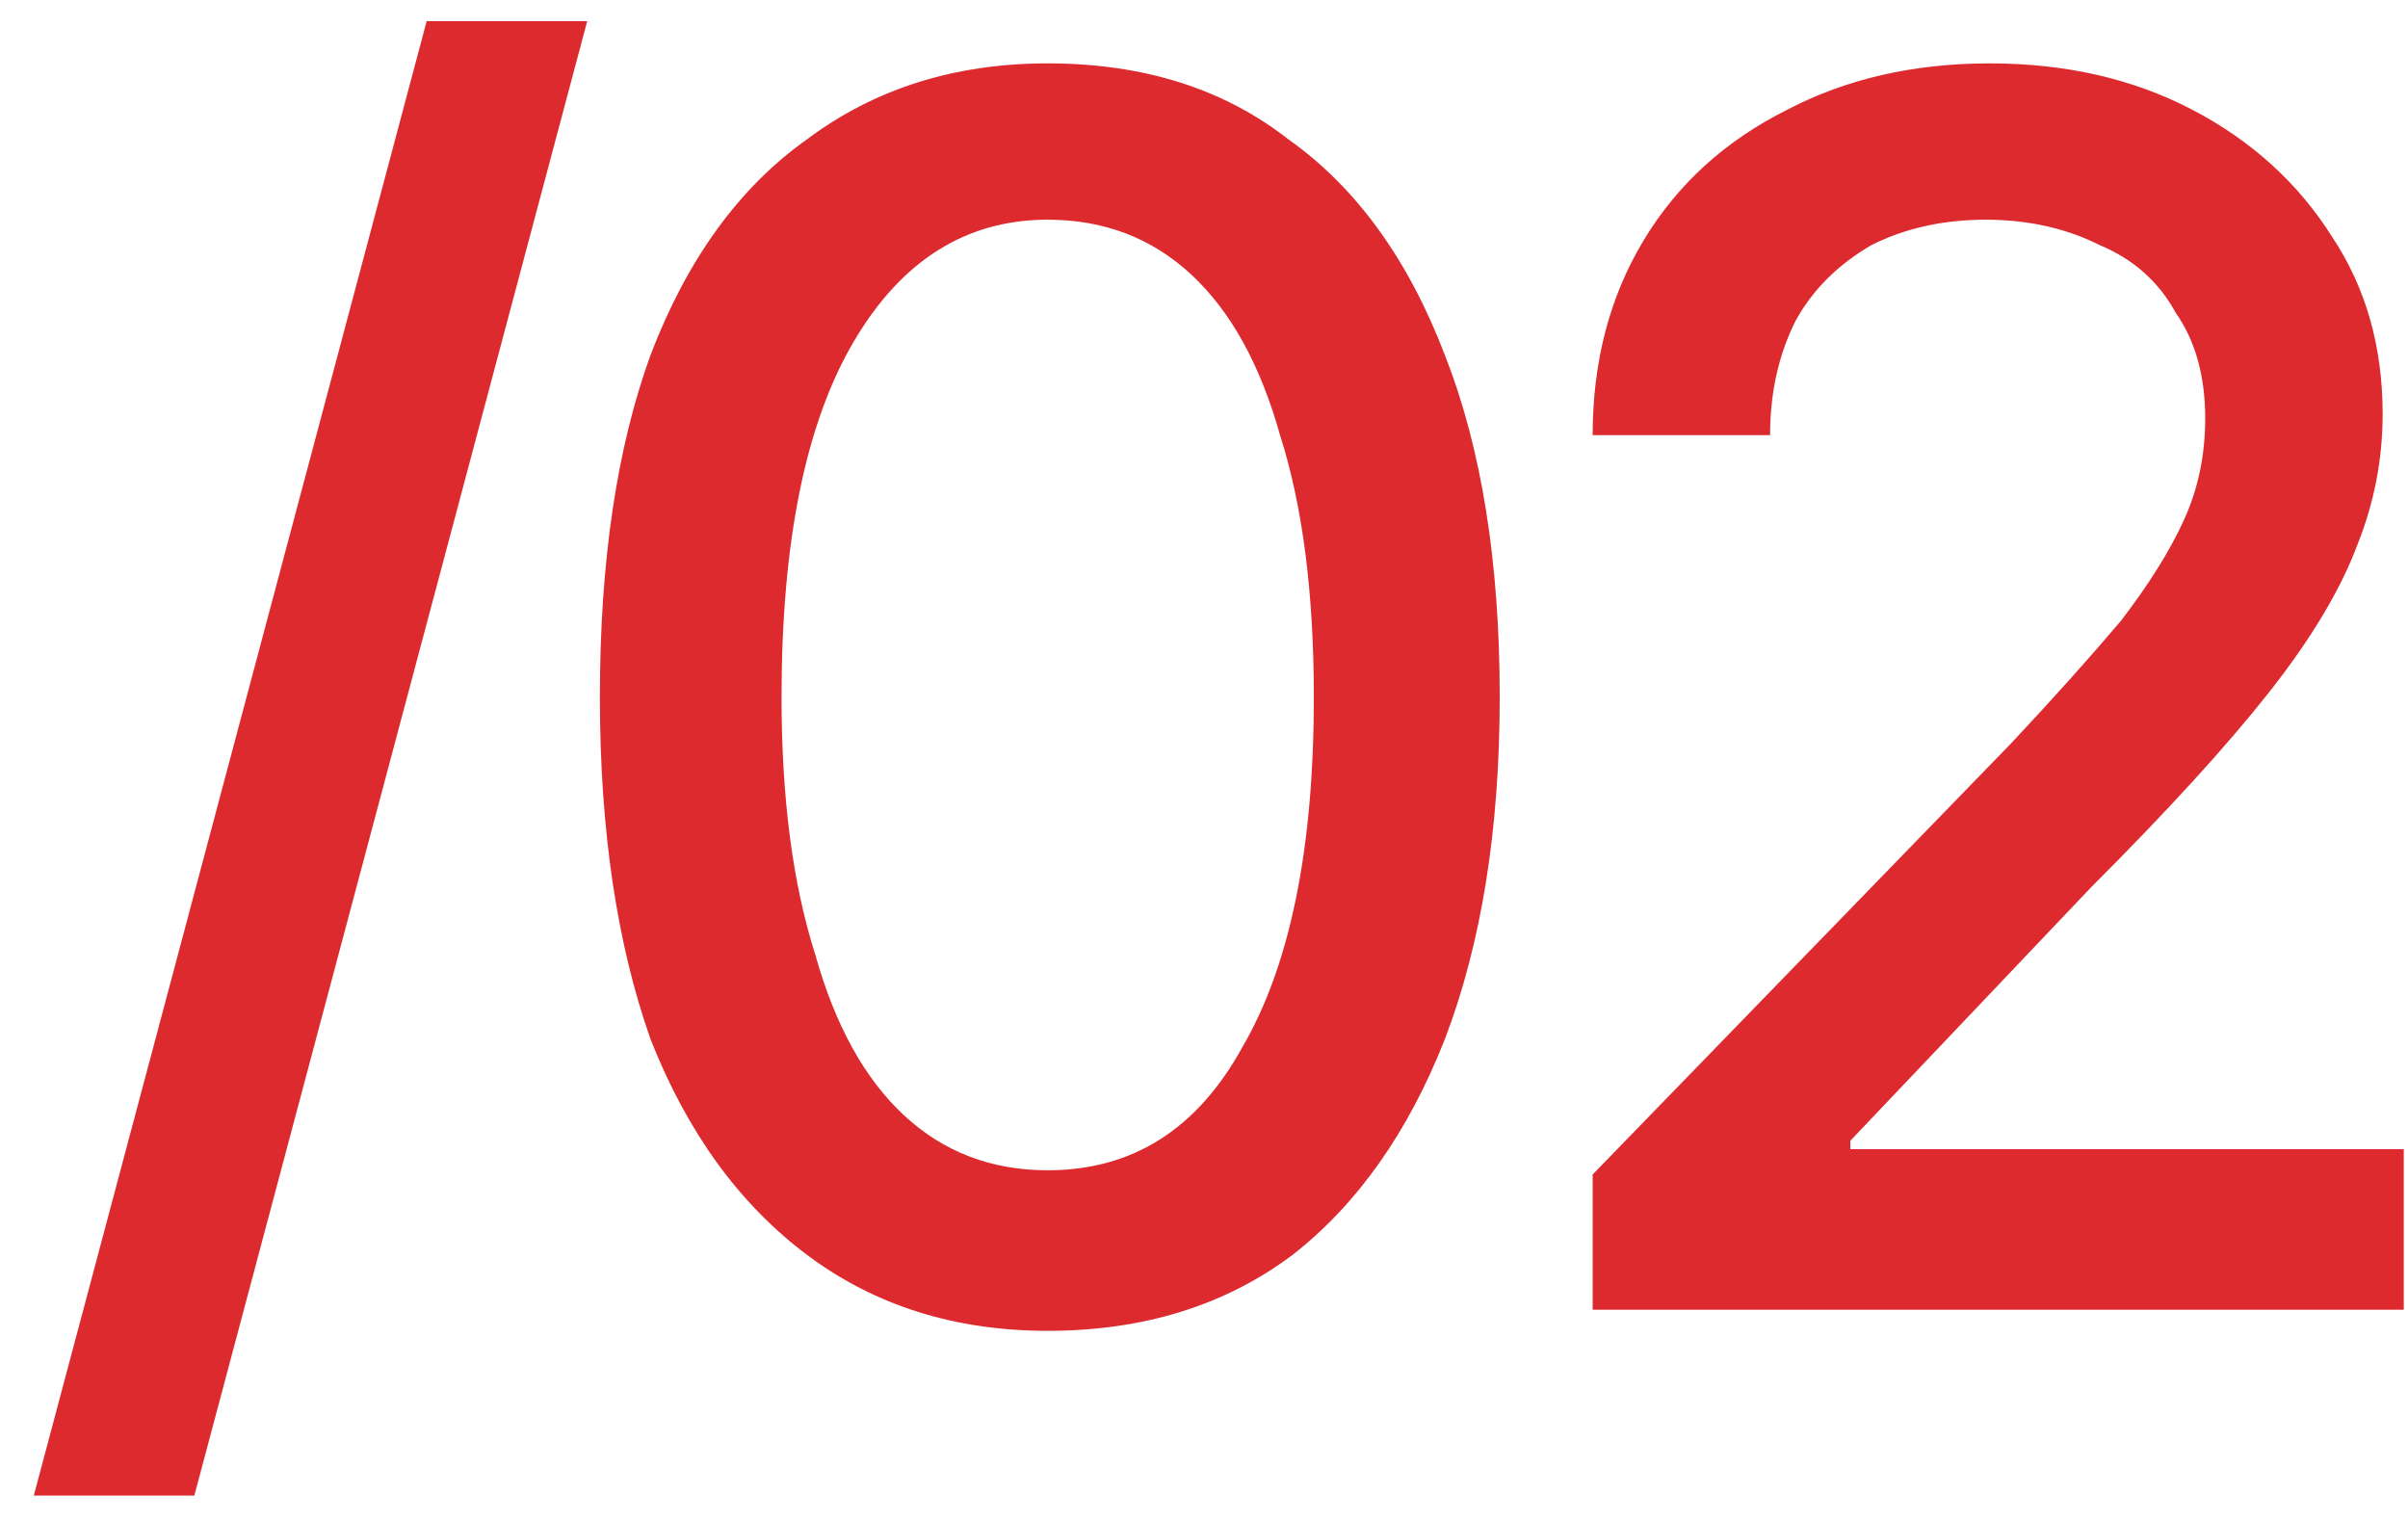
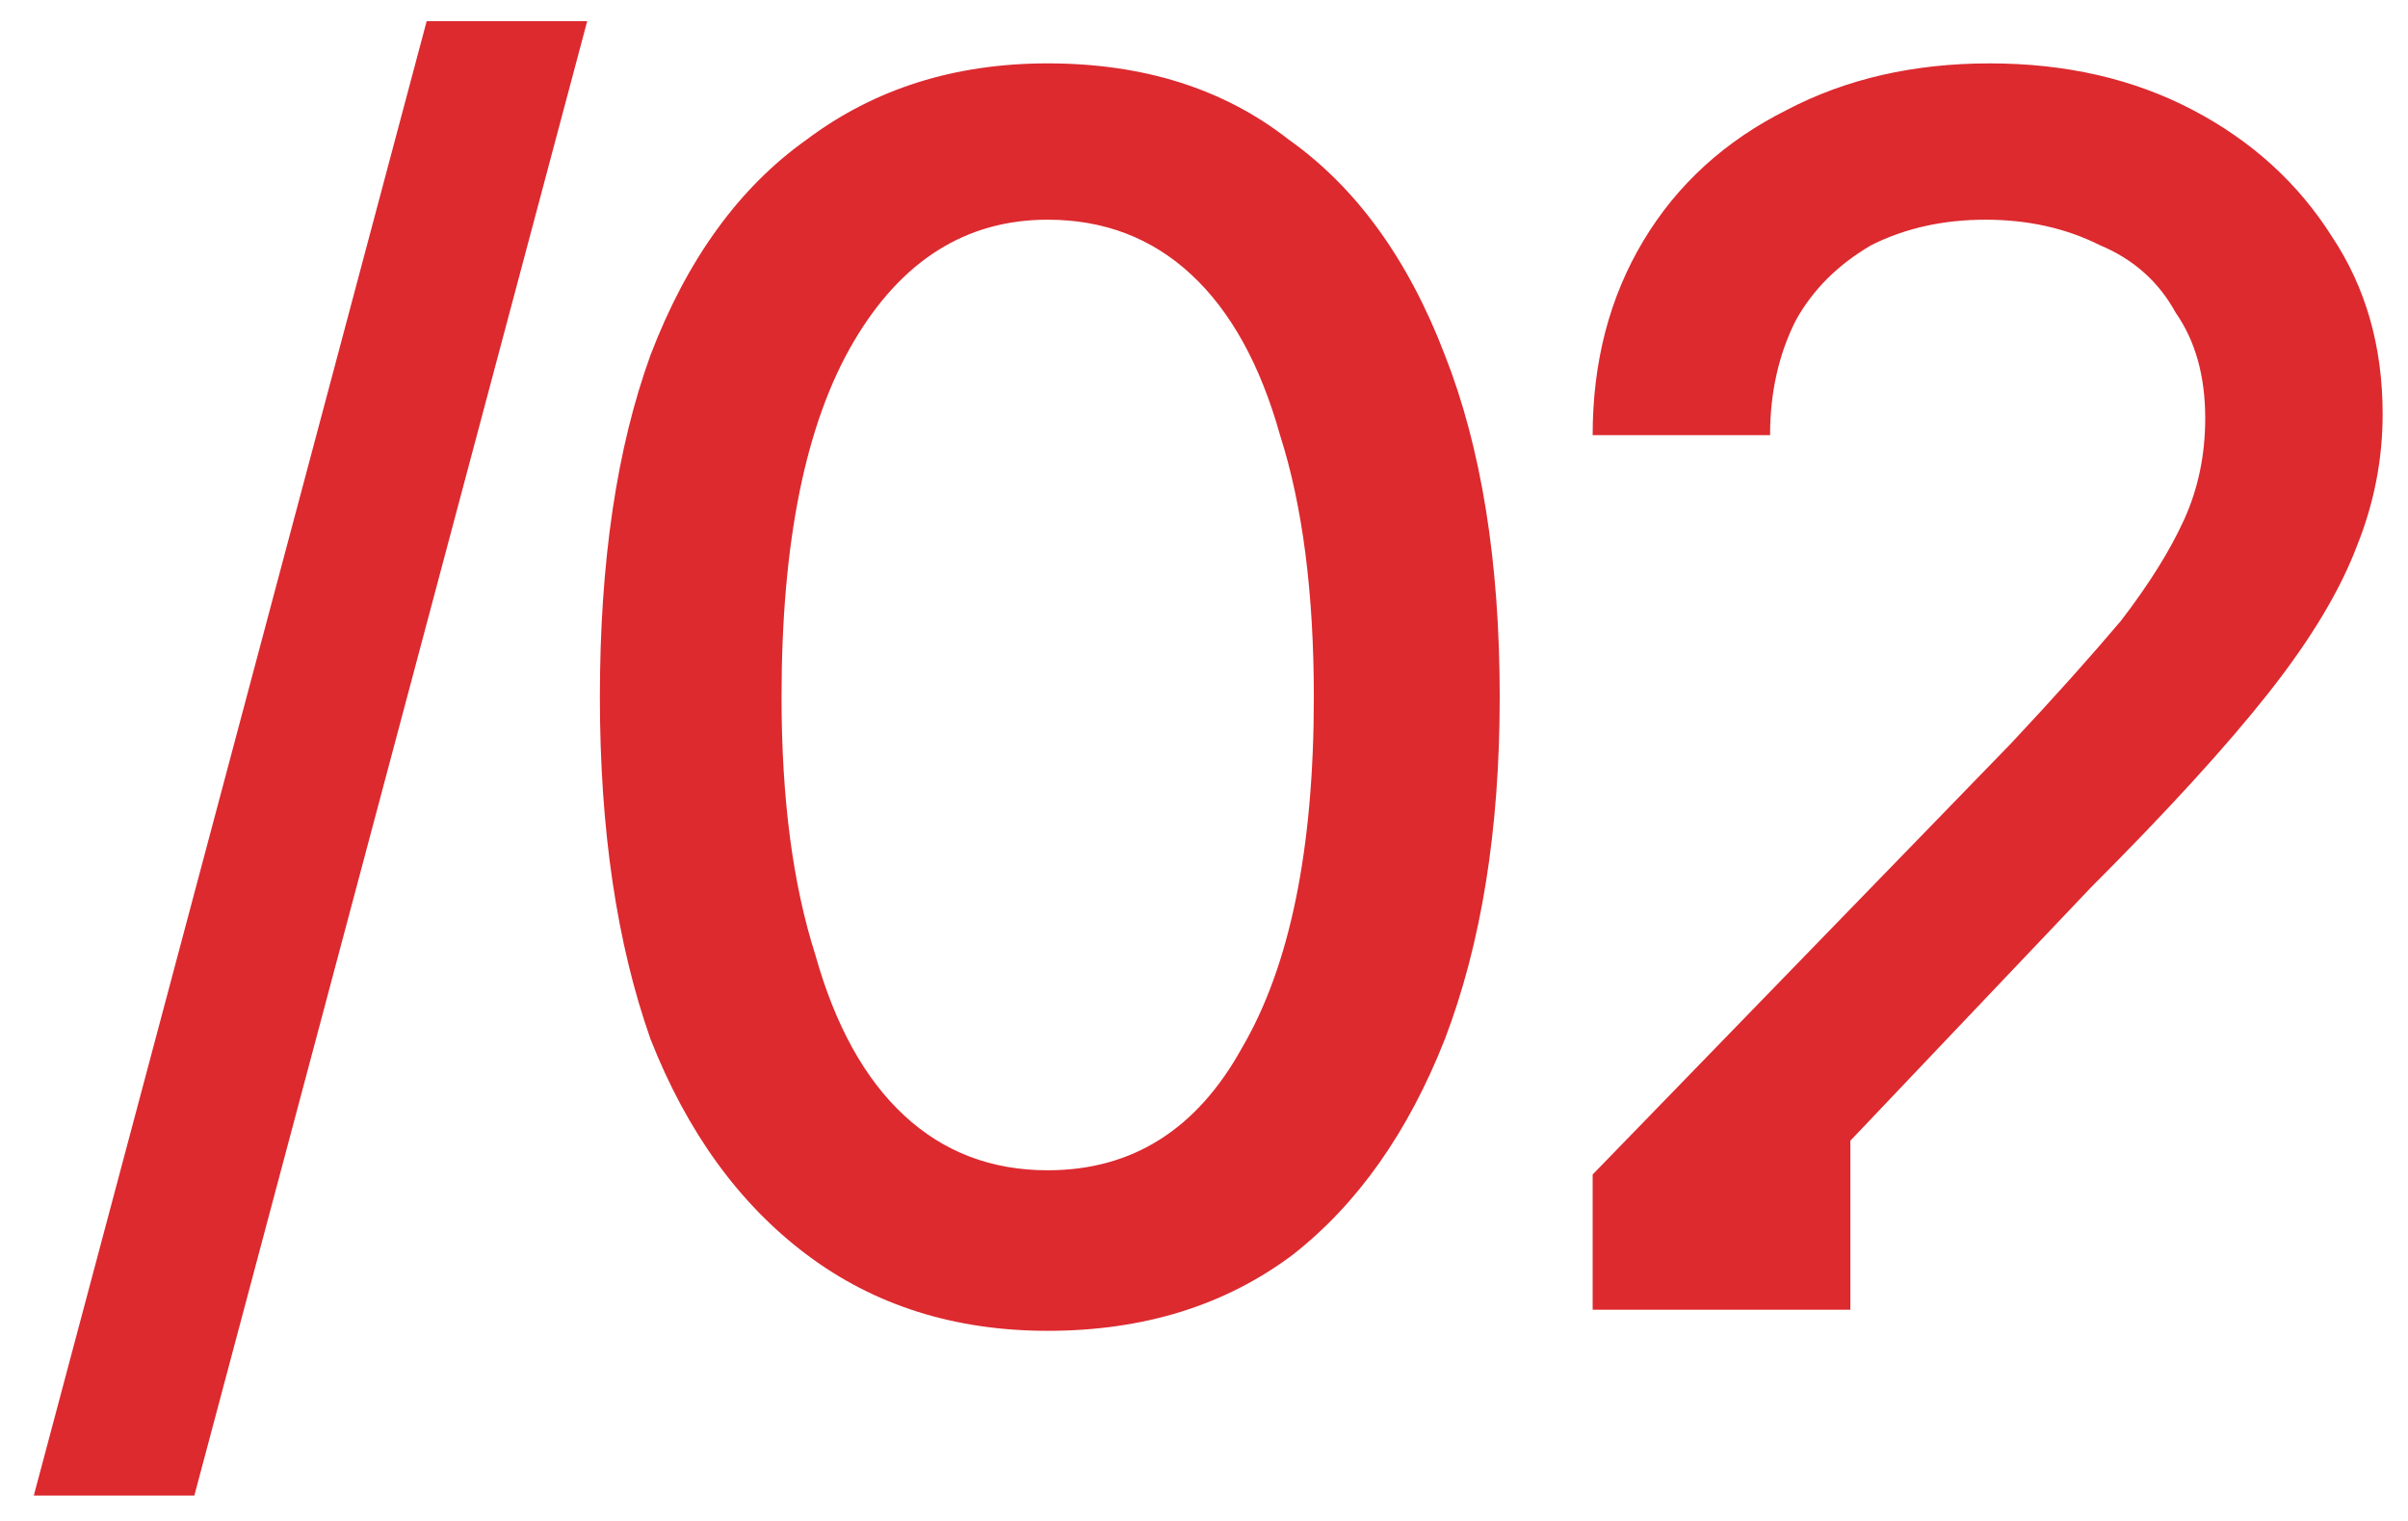
<svg xmlns="http://www.w3.org/2000/svg" version="1.2" viewBox="0 0 57 36" width="57" height="36">
  <title>02-svg</title>
  <style>
		.s0 { fill: #dc2a2f } 
	</style>
-   <path id="Layer" fill-rule="evenodd" class="s0" d="m13.9 0.5l-9.3 34.9h-3.8l9.3-34.9zm10.9 31q-3.3 0-5.7-1.8-2.4-1.8-3.7-5.1-1.2-3.4-1.2-8.1 0-4.8 1.2-8.1 1.3-3.4 3.7-5.1 2.4-1.8 5.7-1.8 3.4 0 5.7 1.8 2.4 1.7 3.7 5.1 1.3 3.3 1.3 8.1 0 4.7-1.3 8.1-1.3 3.3-3.6 5.1-2.4 1.8-5.8 1.8zm0-3.8q3 0 4.6-2.9 1.7-2.9 1.7-8.3 0-3.7-0.8-6.2-0.7-2.5-2.1-3.8-1.4-1.3-3.4-1.3-2.9 0-4.6 2.9-1.7 2.9-1.7 8.4 0 3.6 0.8 6.1 0.7 2.5 2.1 3.8 1.4 1.3 3.4 1.3zm12.9 3.3v-3.2l9.9-10.2q1.5-1.6 2.6-2.9 1-1.3 1.5-2.4 0.5-1.1 0.5-2.4 0-1.5-0.7-2.5-0.6-1.1-1.8-1.6-1.2-0.6-2.7-0.6-1.5 0-2.7 0.6-1.2 0.7-1.8 1.8-0.6 1.2-0.6 2.7h-4.2q0-2.6 1.2-4.6 1.2-2 3.4-3.1 2.1-1.1 4.8-1.1 2.7 0 4.8 1.1 2.1 1.1 3.3 3 1.2 1.8 1.2 4.2 0 1.6-0.6 3.1-0.6 1.6-2.1 3.5-1.5 1.9-4.2 4.6l-5.7 6v0.2h13.1v3.8z" />
+   <path id="Layer" fill-rule="evenodd" class="s0" d="m13.9 0.5l-9.3 34.9h-3.8l9.3-34.9zm10.9 31q-3.3 0-5.7-1.8-2.4-1.8-3.7-5.1-1.2-3.4-1.2-8.1 0-4.8 1.2-8.1 1.3-3.4 3.7-5.1 2.4-1.8 5.7-1.8 3.4 0 5.7 1.8 2.4 1.7 3.7 5.1 1.3 3.3 1.3 8.1 0 4.7-1.3 8.1-1.3 3.3-3.6 5.1-2.4 1.8-5.8 1.8zm0-3.8q3 0 4.6-2.9 1.7-2.9 1.7-8.3 0-3.7-0.8-6.2-0.7-2.5-2.1-3.8-1.4-1.3-3.4-1.3-2.9 0-4.6 2.9-1.7 2.9-1.7 8.4 0 3.6 0.8 6.1 0.7 2.5 2.1 3.8 1.4 1.3 3.4 1.3zm12.9 3.3v-3.2l9.9-10.2q1.5-1.6 2.6-2.9 1-1.3 1.5-2.4 0.5-1.1 0.5-2.4 0-1.5-0.7-2.5-0.6-1.1-1.8-1.6-1.2-0.6-2.7-0.6-1.5 0-2.7 0.6-1.2 0.7-1.8 1.8-0.6 1.2-0.6 2.7h-4.2q0-2.6 1.2-4.6 1.2-2 3.4-3.1 2.1-1.1 4.8-1.1 2.7 0 4.8 1.1 2.1 1.1 3.3 3 1.2 1.8 1.2 4.2 0 1.6-0.6 3.1-0.6 1.6-2.1 3.5-1.5 1.9-4.2 4.6l-5.7 6v0.2v3.8z" />
</svg>